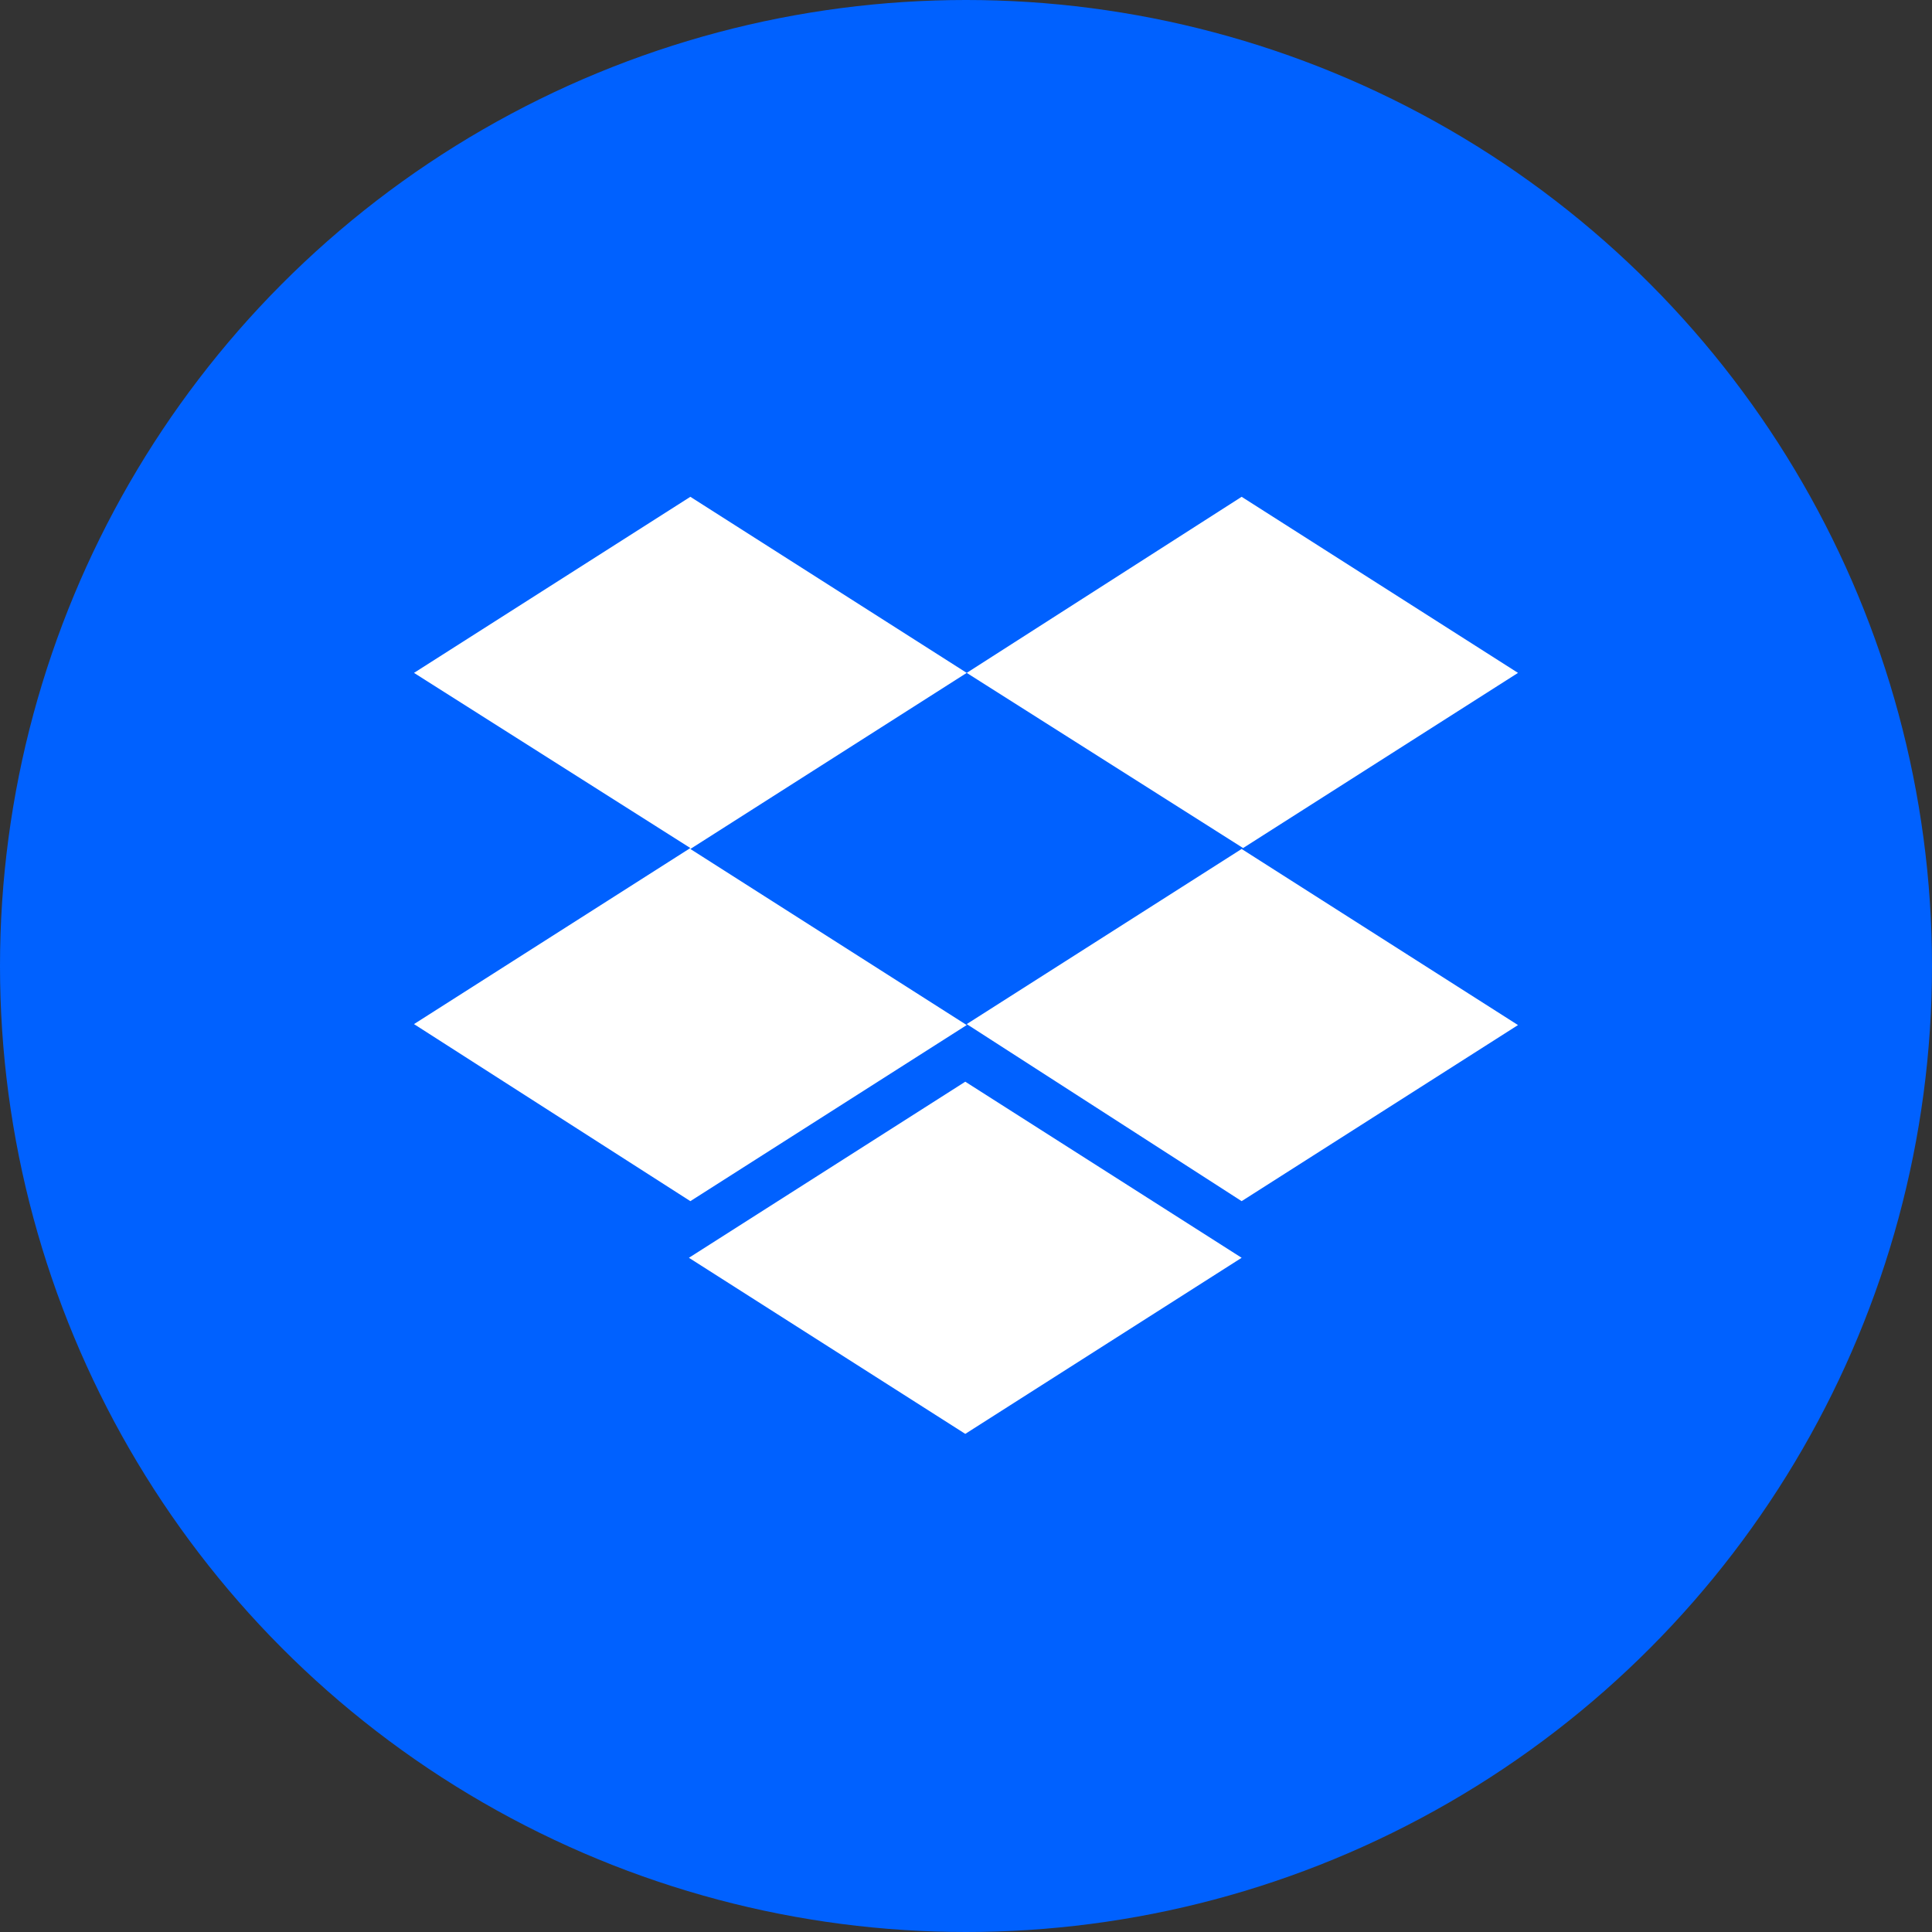
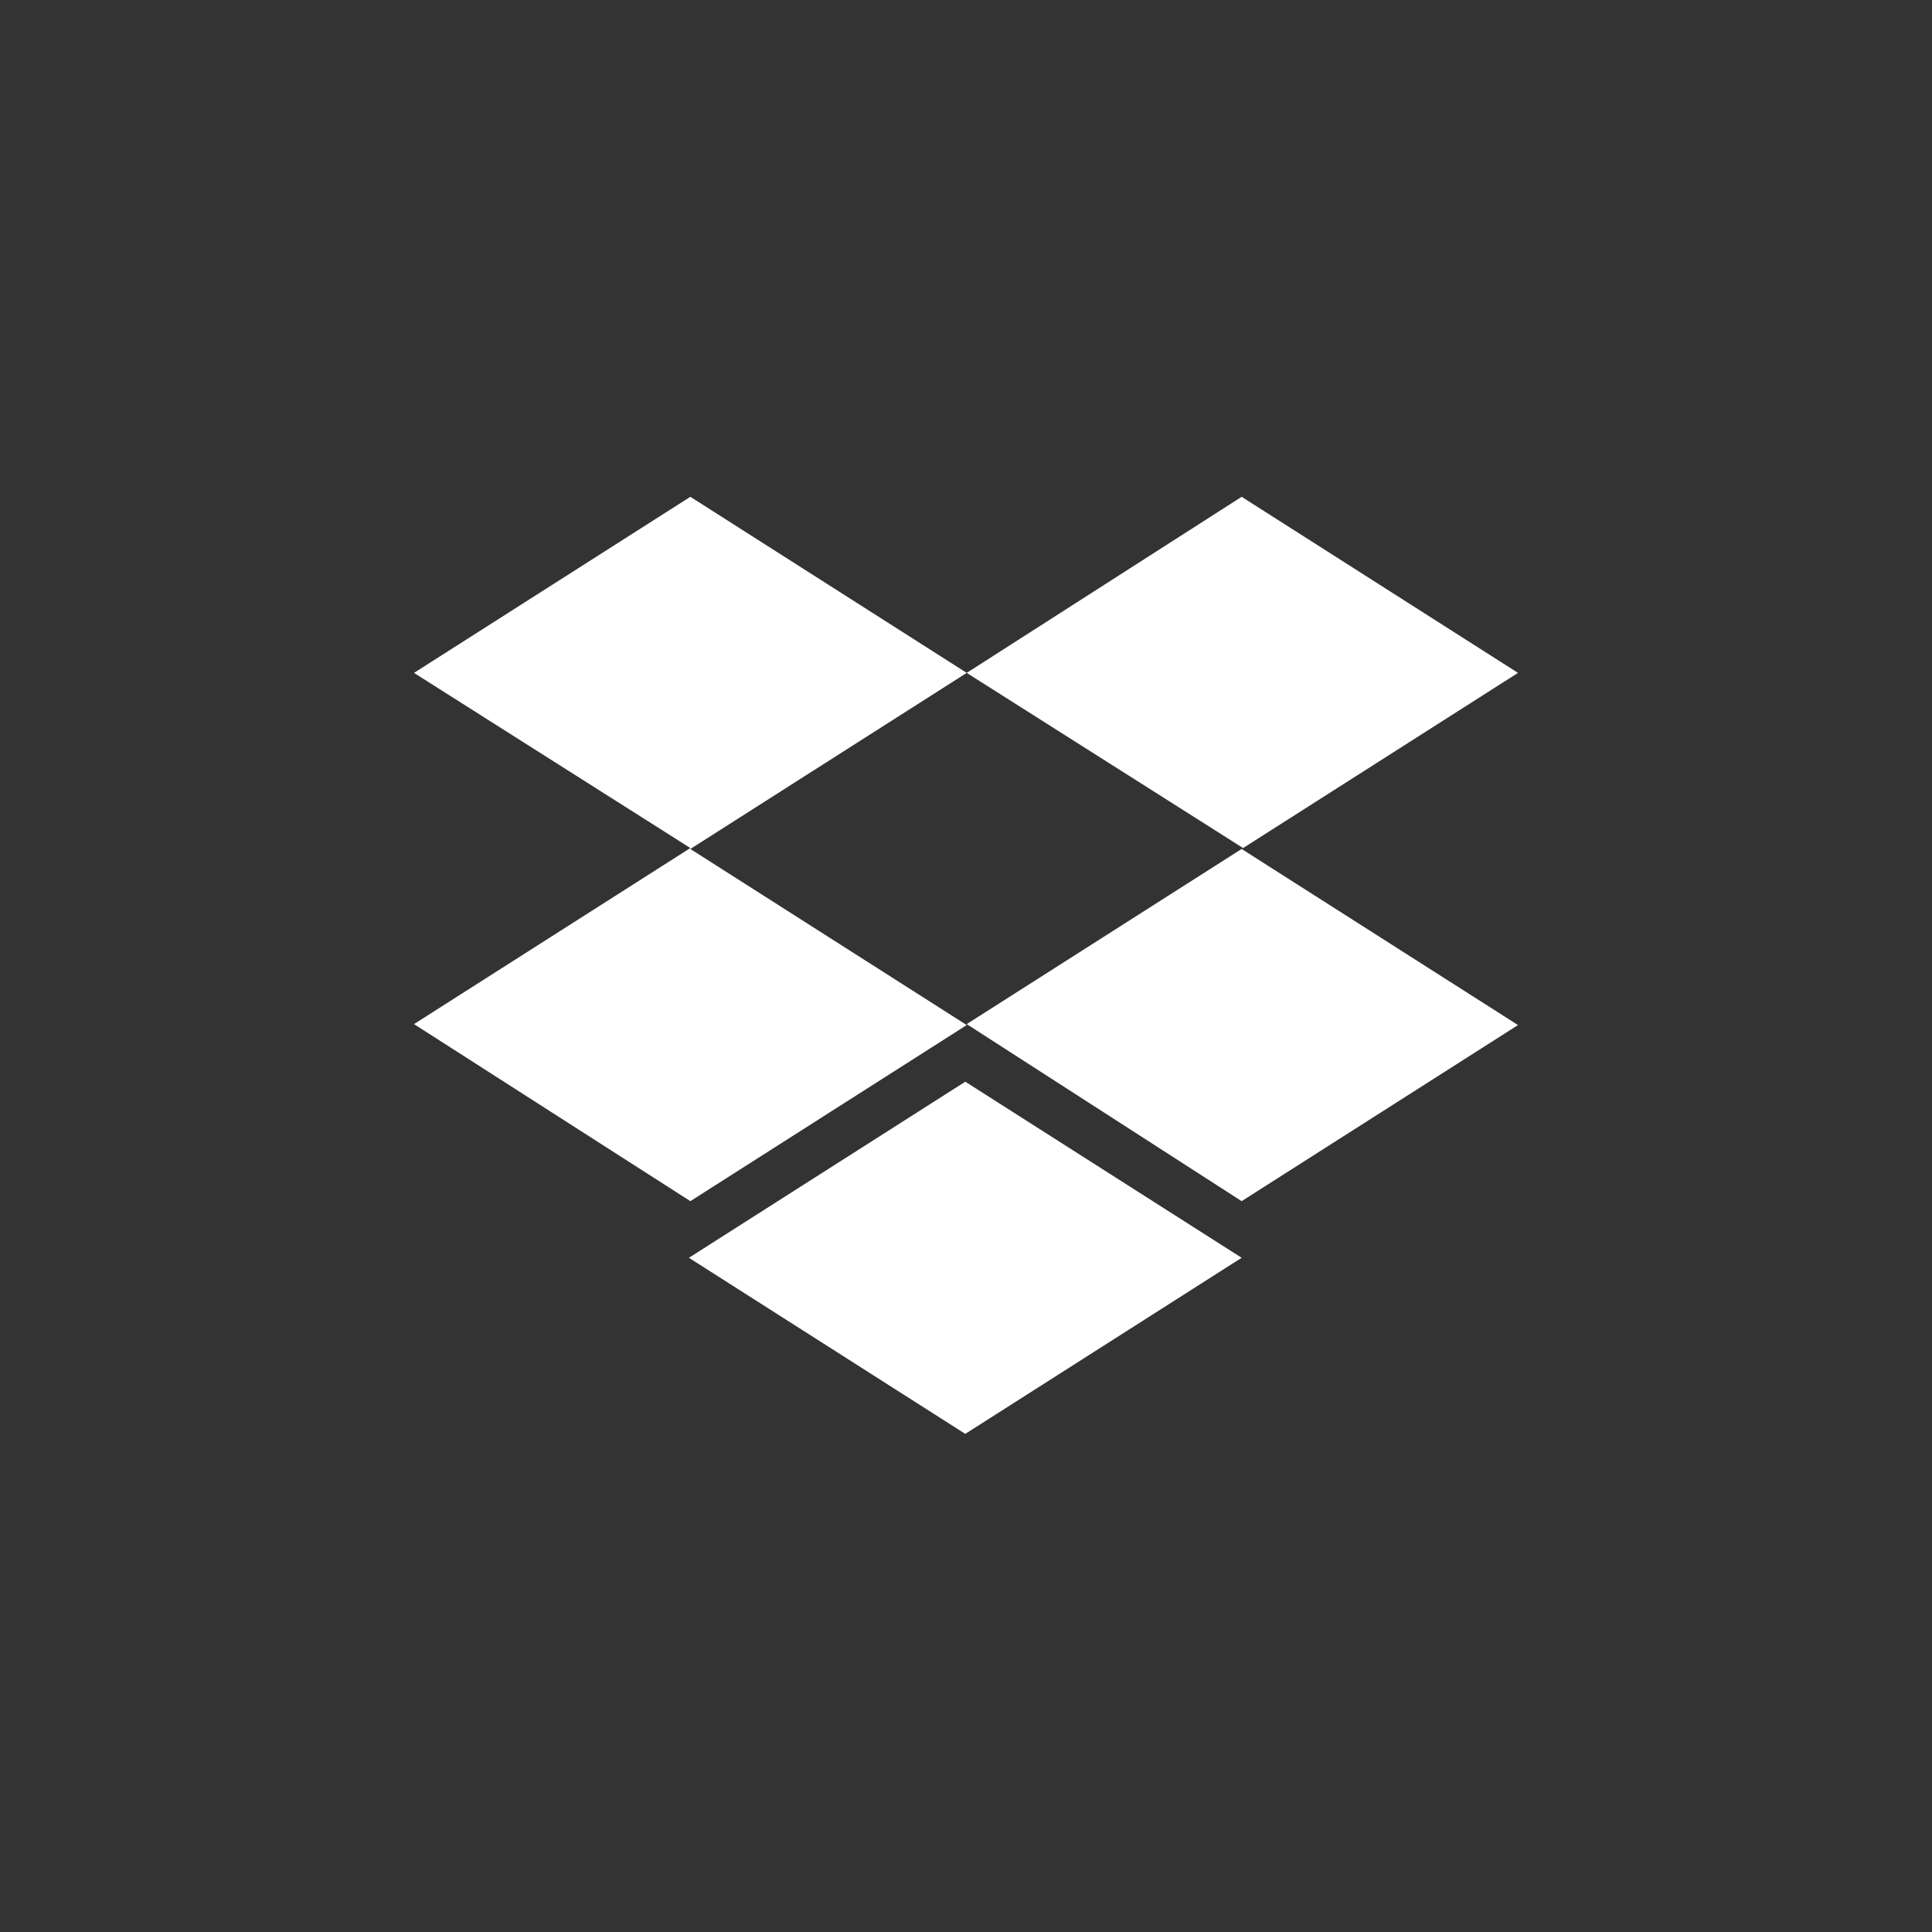
<svg xmlns="http://www.w3.org/2000/svg" width="70" height="70" viewBox="0 0 70 70" fill="none">
  <rect x="0" y="0" width="70" height="70" fill="#333333" stroke="none" />
-   <circle cx="35" cy="35" r="35" fill="#0061FF" />
  <path d="M35.026 24.38L25.013 30.76L35.026 37.14L25.013 43.52L15 37.105L25.013 30.726L15 24.38L25.013 18L35.026 24.38ZM24.961 45.572L34.974 39.192L44.987 45.572L34.974 51.952L24.961 45.572ZM35.026 37.105L45.039 30.726L35.026 24.38L44.987 18L55 24.38L44.987 30.76L55 37.14L44.987 43.52L35.026 37.105Z" fill="white" />
</svg>